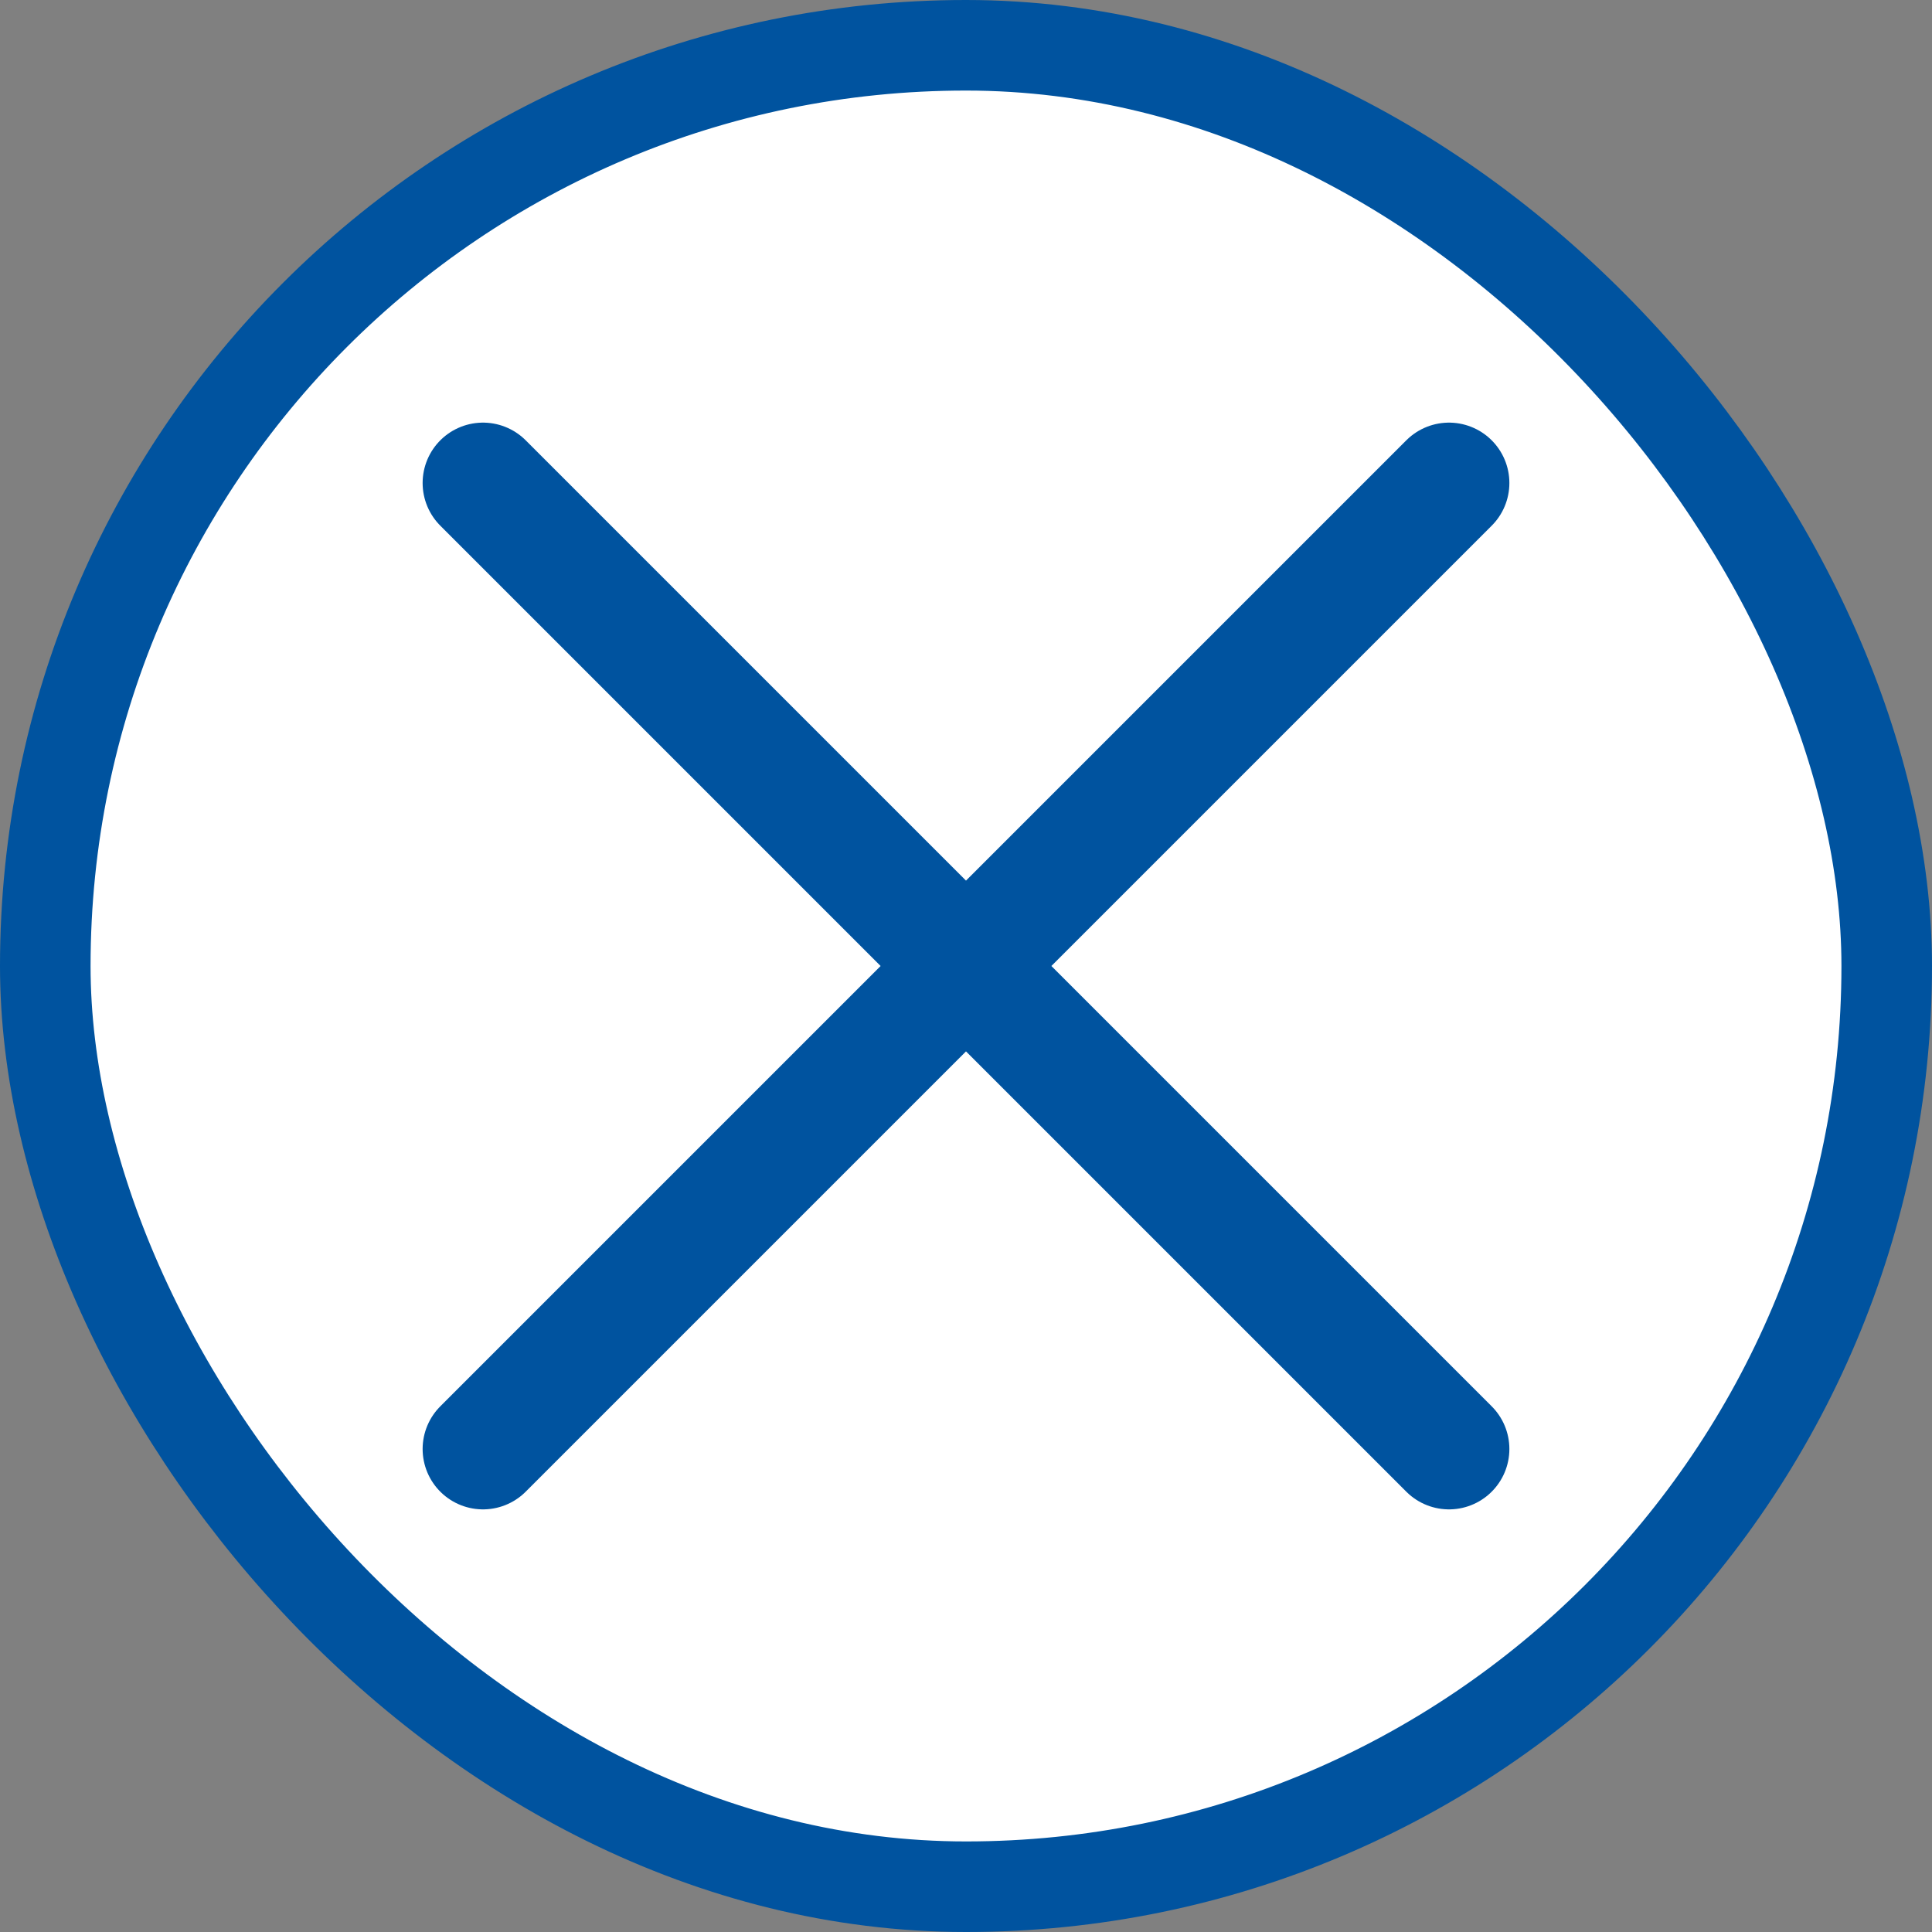
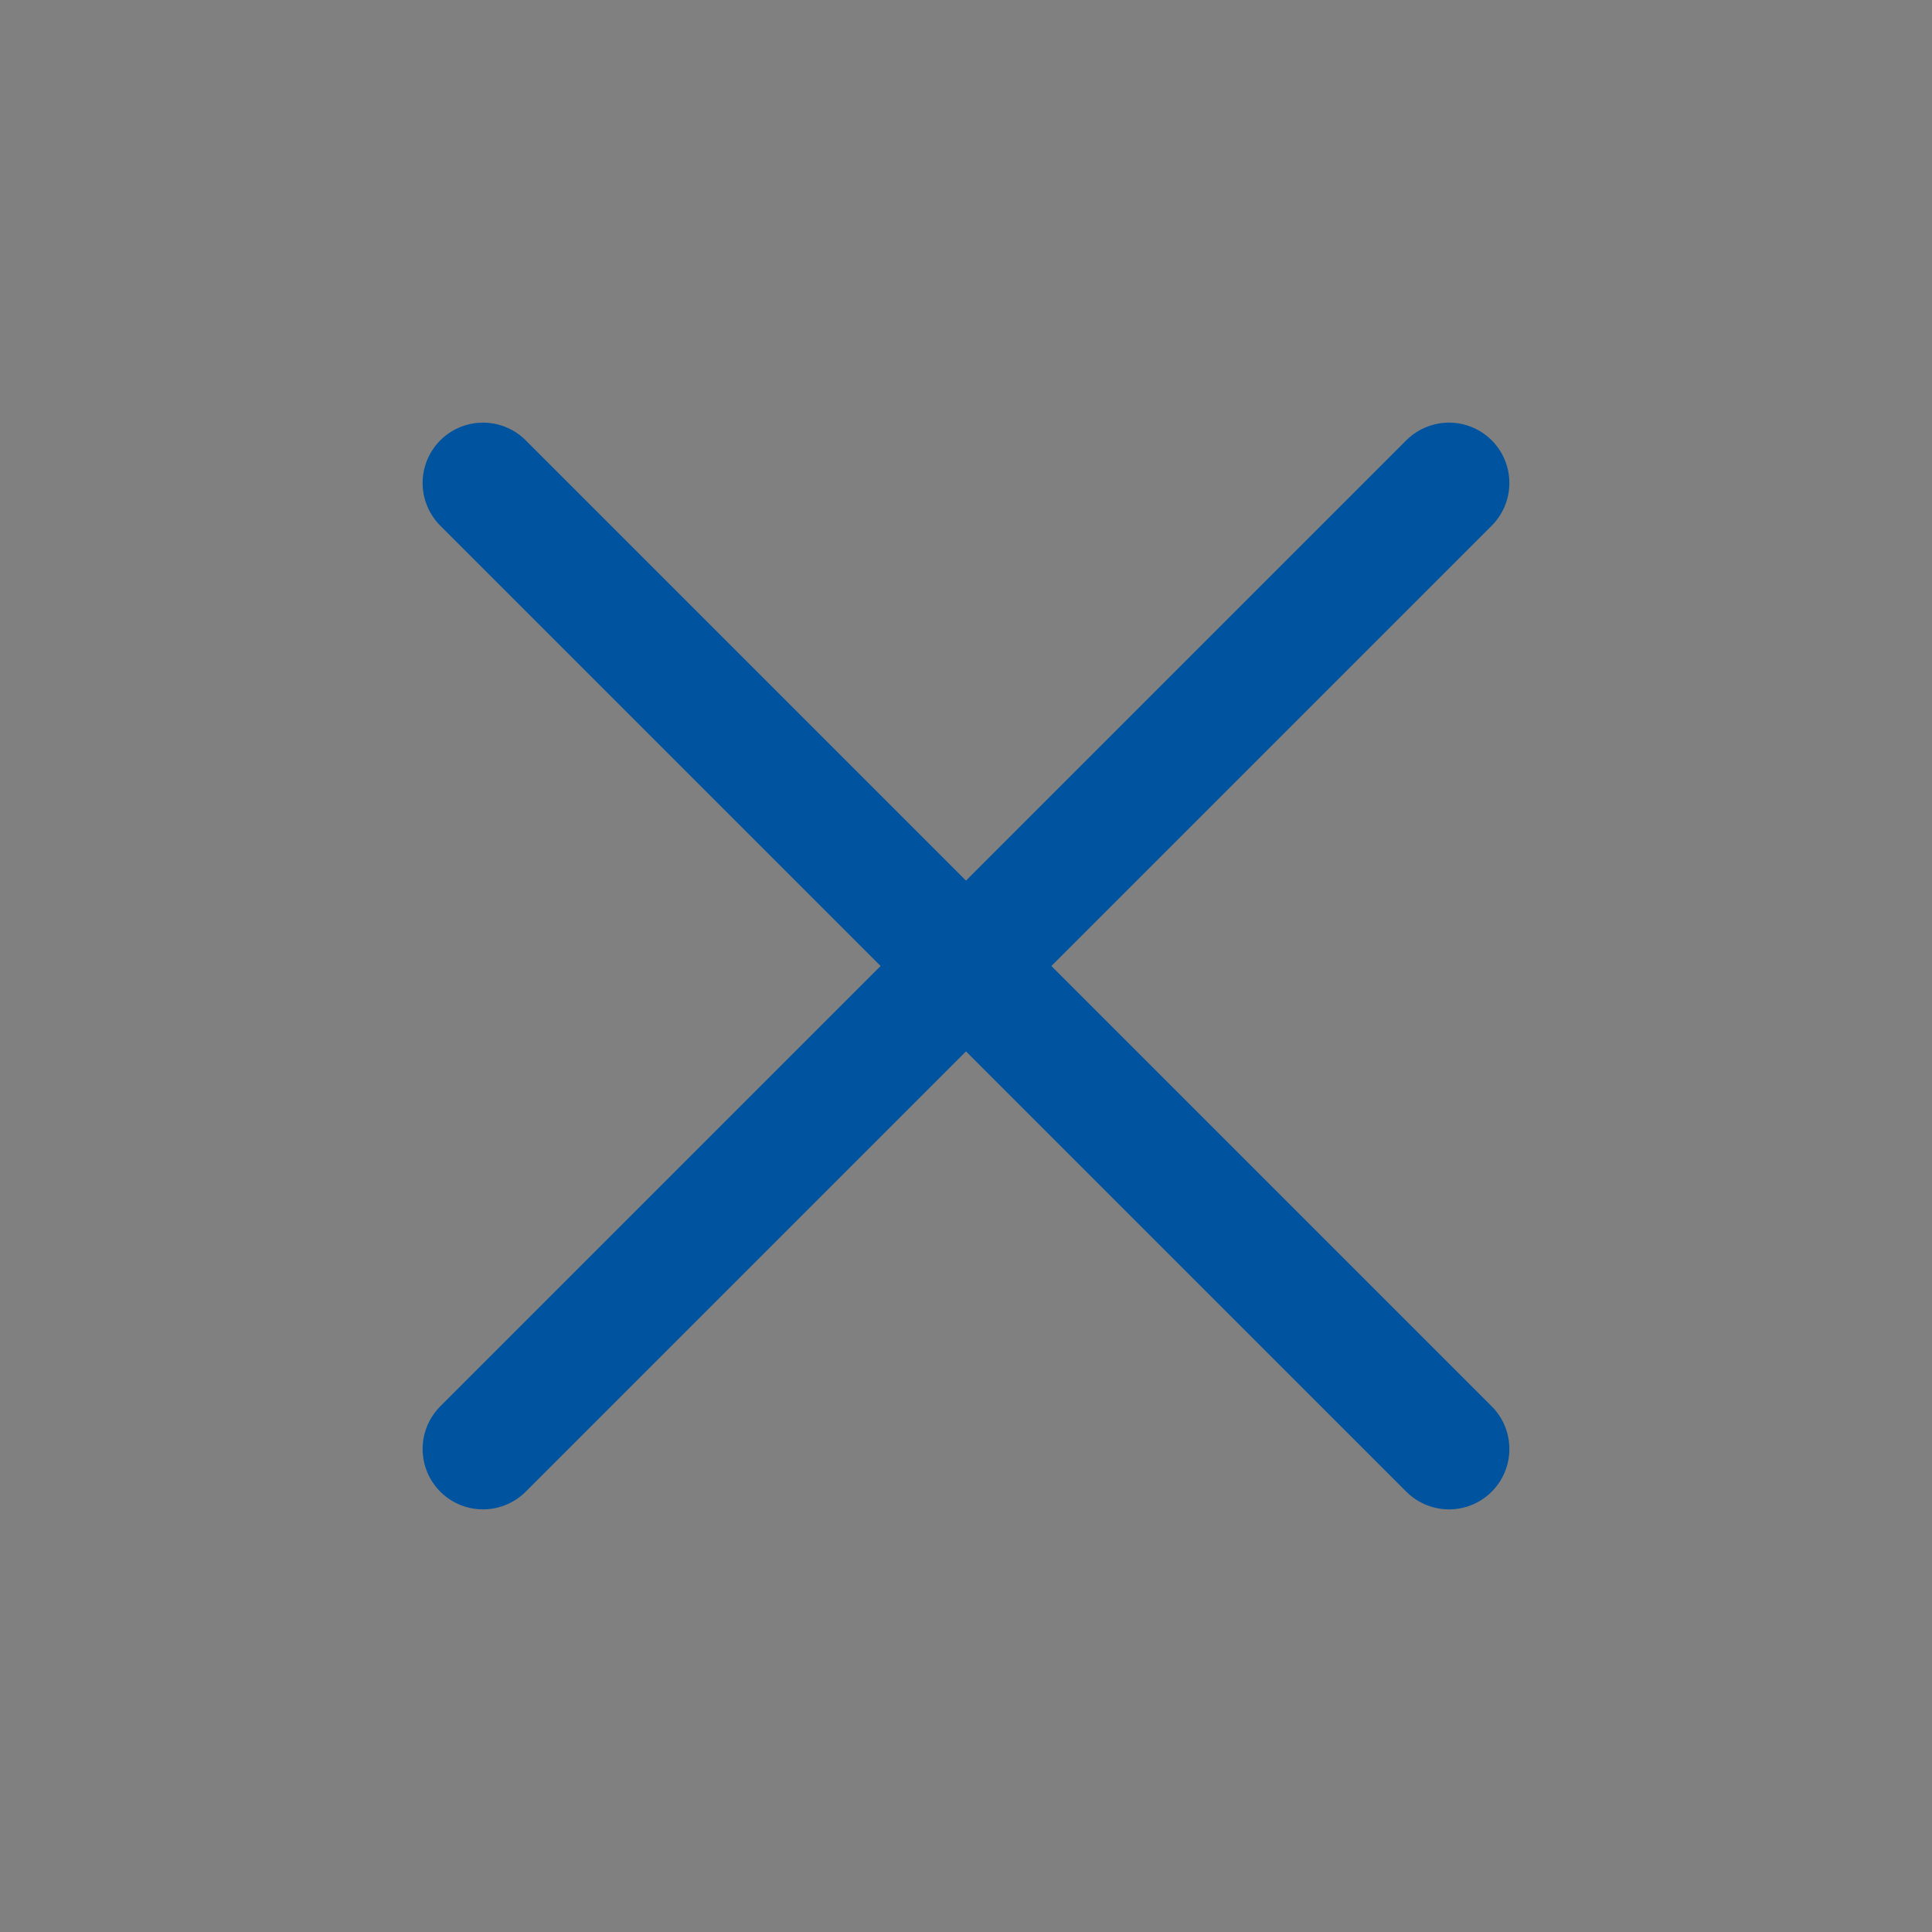
<svg xmlns="http://www.w3.org/2000/svg" width="32" height="32" viewBox="0 0 32 32" fill="none">
  <rect x="0" y="0" width="32" height="32" fill="#808080" stroke="none" />
-   <rect x="0.75" y="0.75" width="30.5" height="30.5" rx="15.25" fill="white" stroke="#00539F" stroke-width="1.5" />
  <path d="M24 24L8 8M8 24L24 8L8 24Z" stroke="#00539F" stroke-width="2" stroke-linecap="round" stroke-linejoin="round" />
</svg>